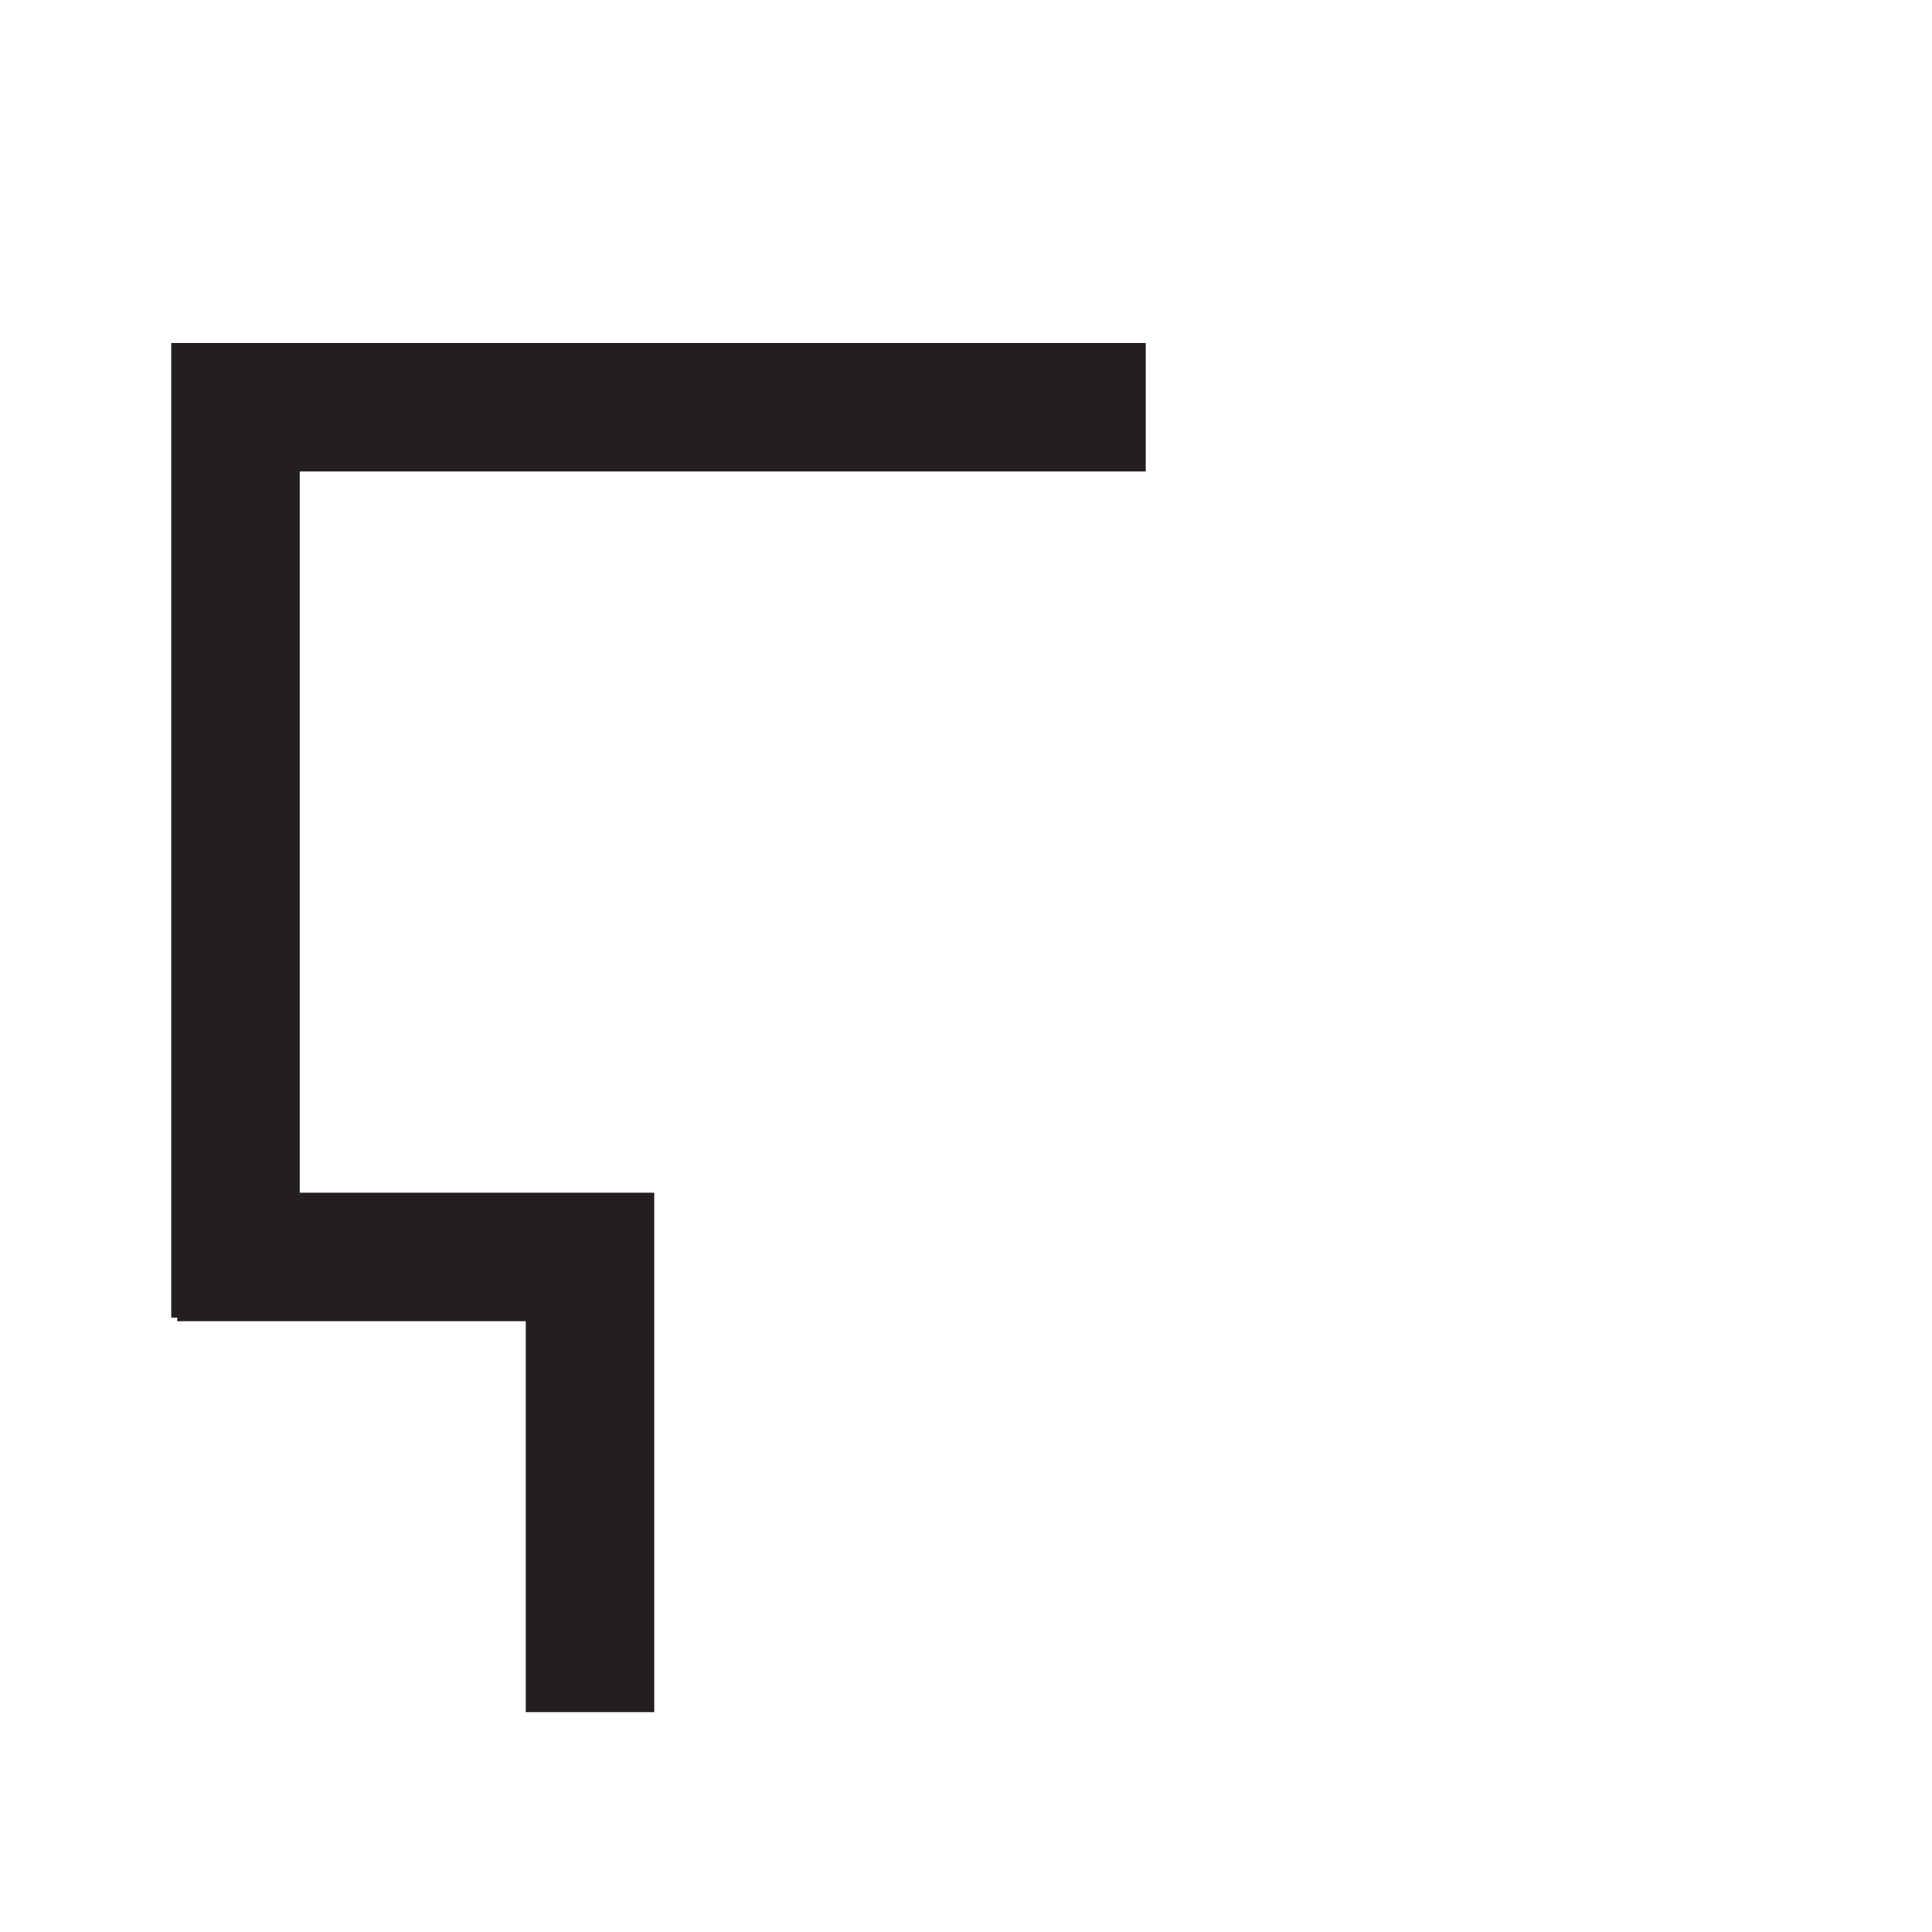
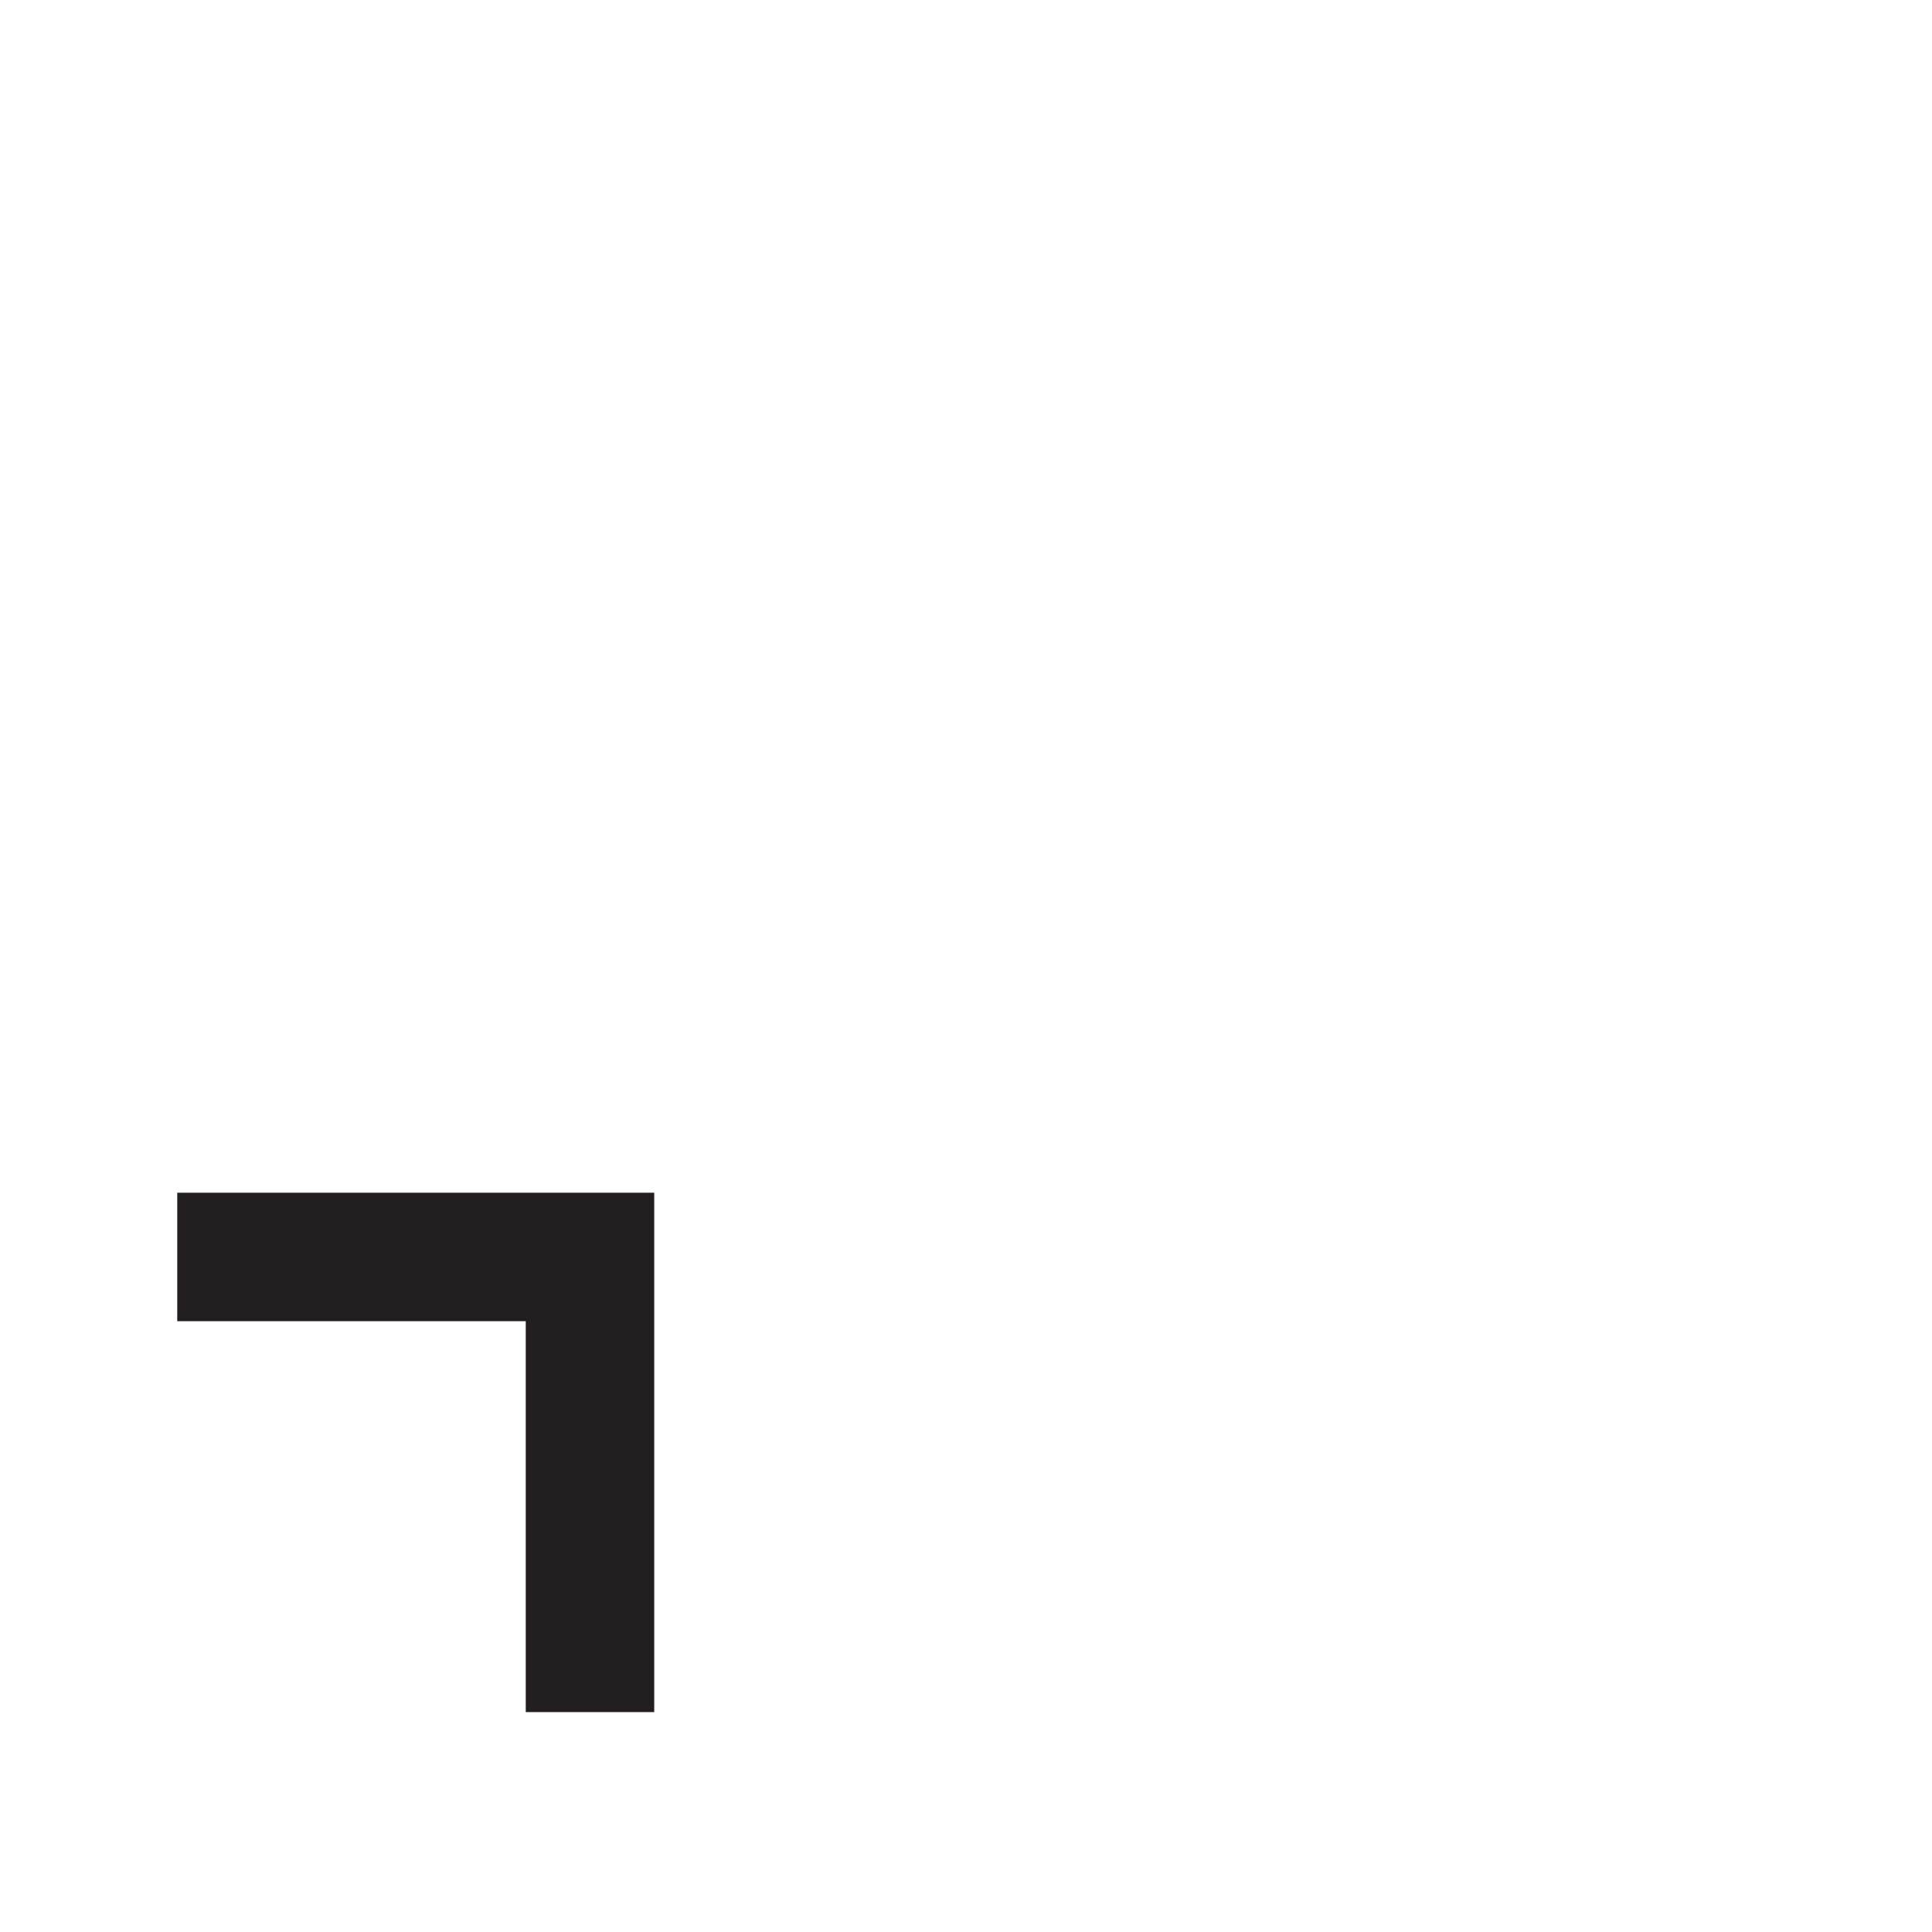
<svg xmlns="http://www.w3.org/2000/svg" xmlns:ns1="http://www.inkscape.org/namespaces/inkscape" xmlns:ns2="http://sodipodi.sourceforge.net/DTD/sodipodi-0.dtd" width="2.716mm" height="2.716mm" viewBox="0 0 9.625 9.625" id="svg11225" version="1.1" ns1:version="0.92.2 (5c3e80d, 2017-08-06)" ns2:docname="legend-2-5.svg">
  <defs id="defs11227" />
  <ns2:namedview id="base" pagecolor="#ffffff" bordercolor="#666666" borderopacity="1.0" ns1:pageopacity="0.0" ns1:pageshadow="2" ns1:zoom="11.2" ns1:cx="21.352343" ns1:cy="-1.2329519" ns1:document-units="px" ns1:current-layer="layer1" showgrid="false" fit-margin-top="0" fit-margin-left="0" fit-margin-right="0" fit-margin-bottom="0" ns1:window-width="1920" ns1:window-height="1011" ns1:window-x="0" ns1:window-y="27" ns1:window-maximized="1" />
  <g ns1:label="Ebene 1" ns1:groupmode="layer" id="layer1" transform="translate(1141.955,312.45)">
    <g id="g22737" transform="matrix(1.25,0,0,-1.25,-1140.782,-305.886)">
-       <path d="M 0,0 V 3.628 H 3.628" style="fill:none;stroke:#231f20;stroke-width:0.512;stroke-linecap:butt;stroke-linejoin:miter;stroke-miterlimit:4;stroke-dasharray:none;stroke-opacity:1" id="path22739" ns1:connector-curvature="0" />
-     </g>
+       </g>
    <g id="g22741" transform="matrix(1.25,0,0,-1.25,-1141.072,-306.188)">
      <path d="M 0,0 H 1.645 V -1.814" style="fill:none;stroke:#231f20;stroke-width:0.512;stroke-linecap:butt;stroke-linejoin:miter;stroke-miterlimit:4;stroke-dasharray:none;stroke-opacity:1" id="path22743" ns1:connector-curvature="0" />
    </g>
  </g>
</svg>